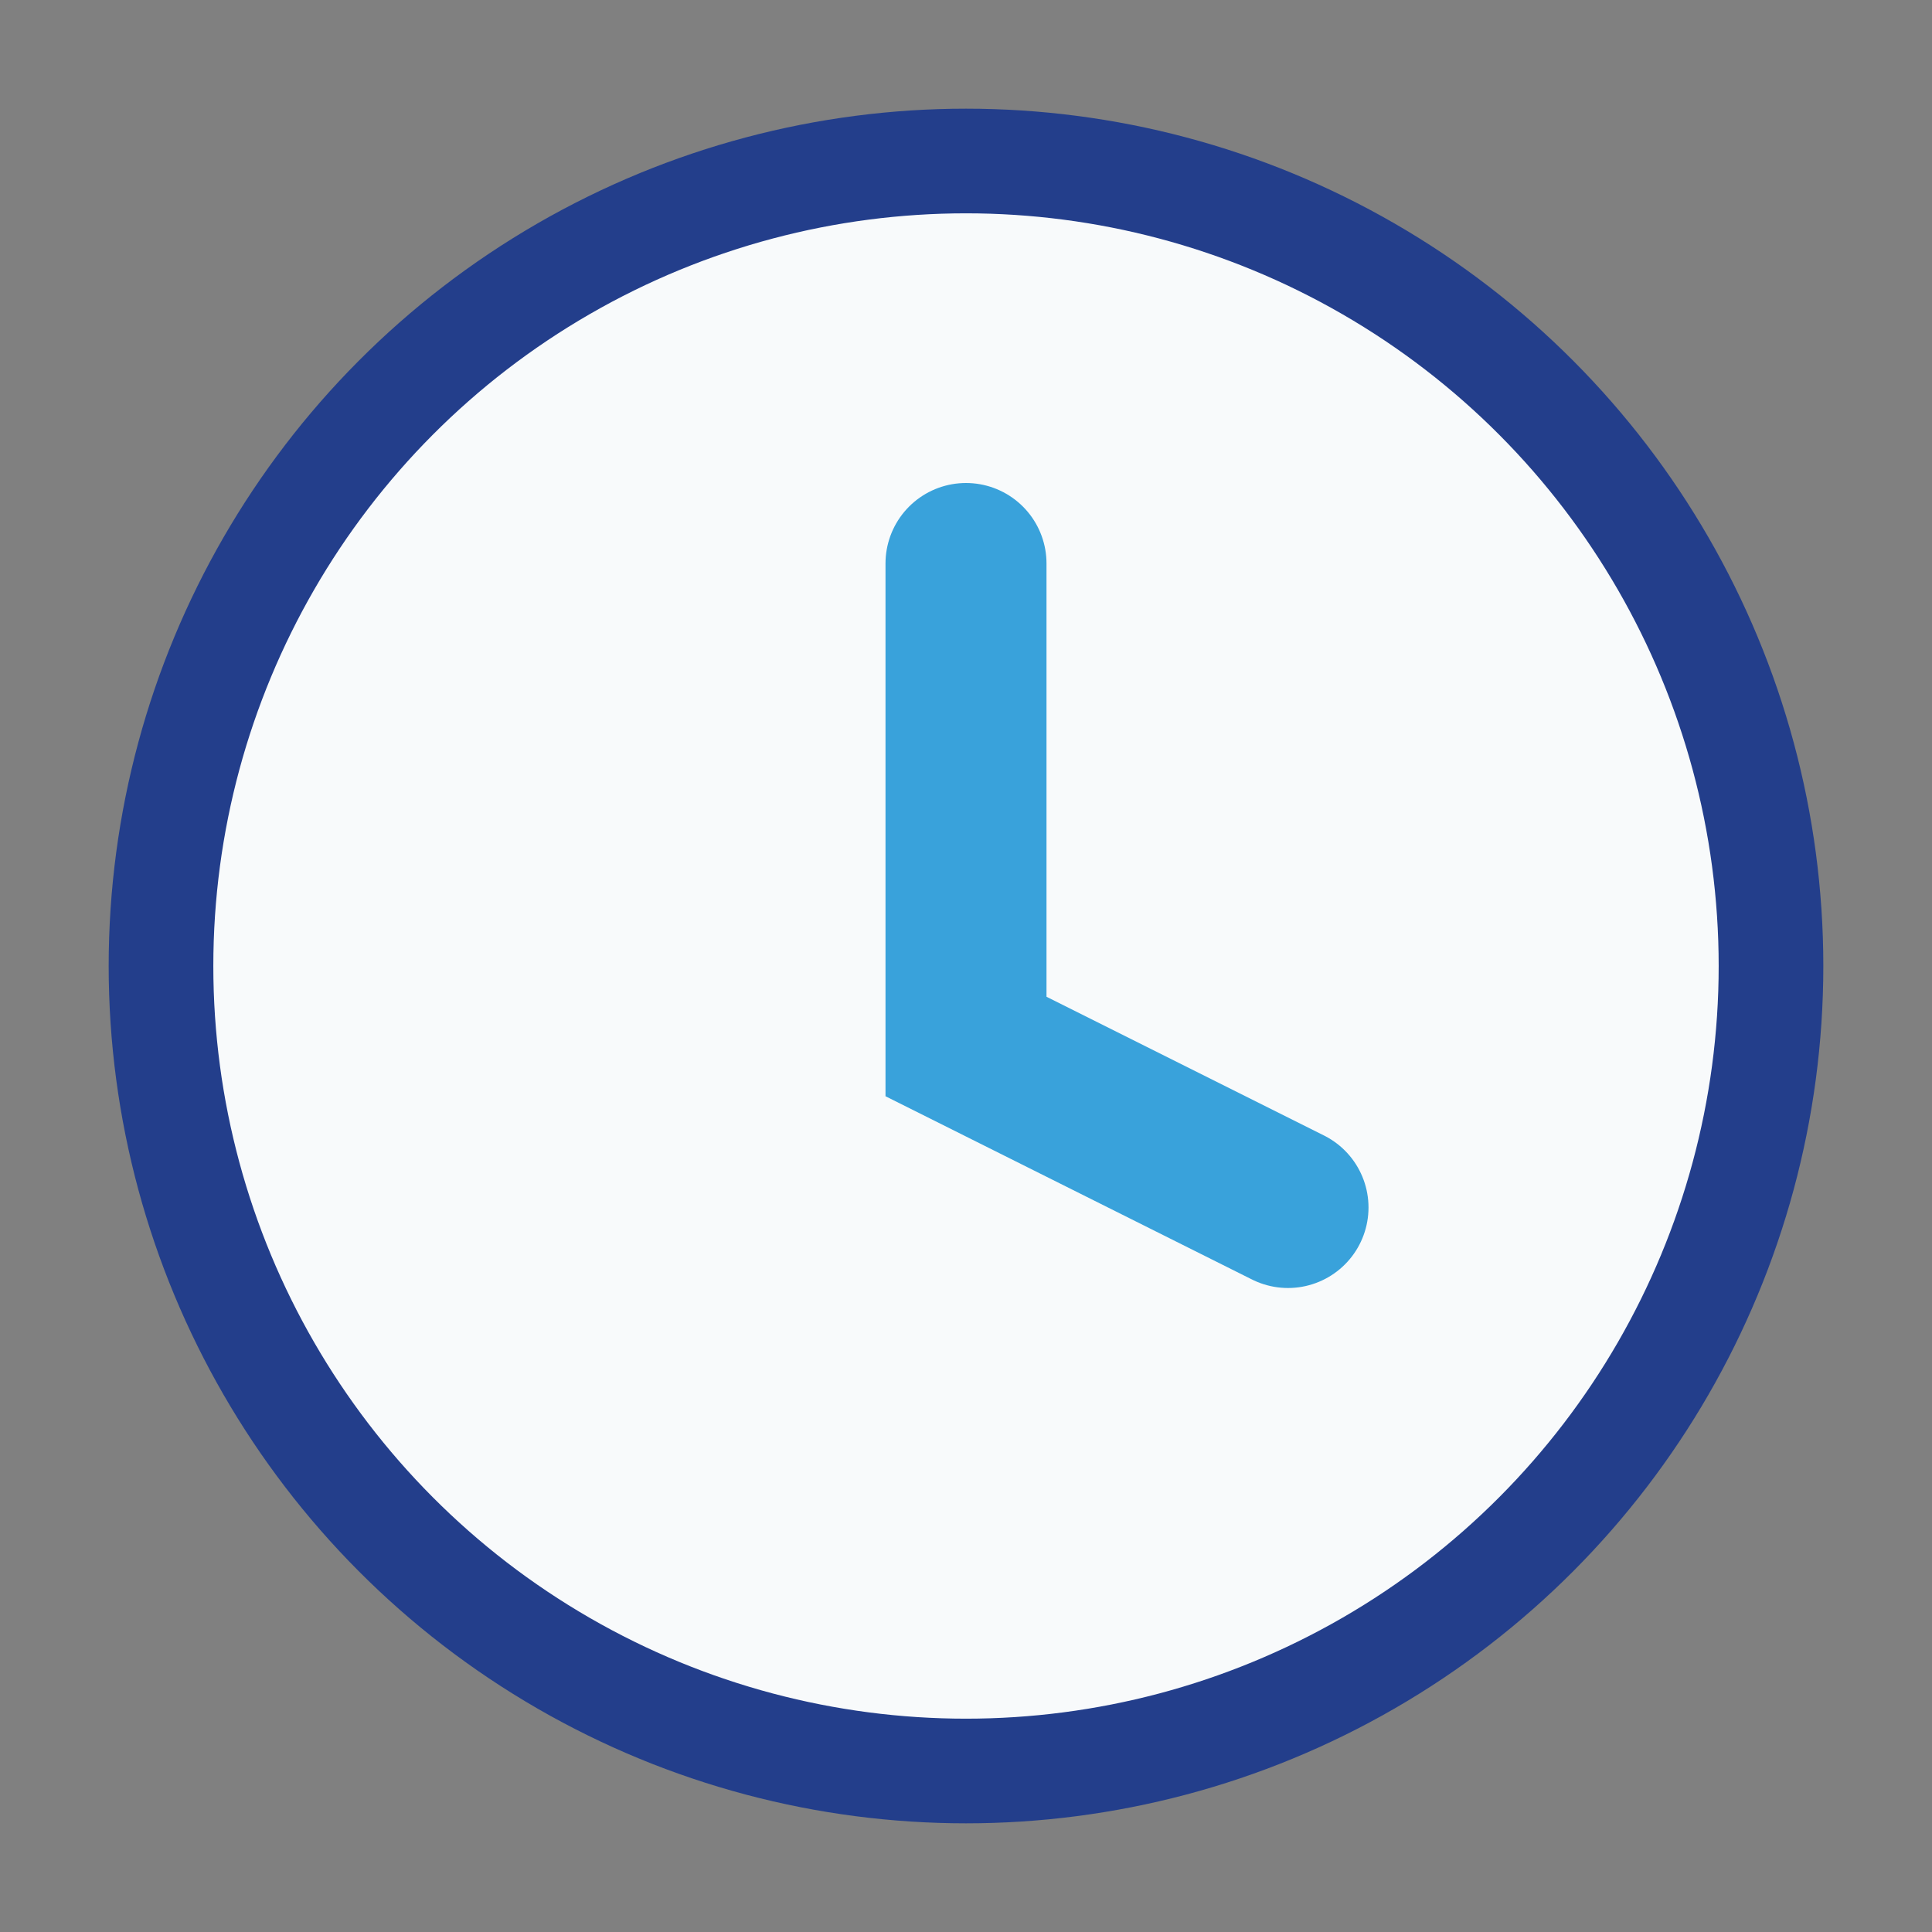
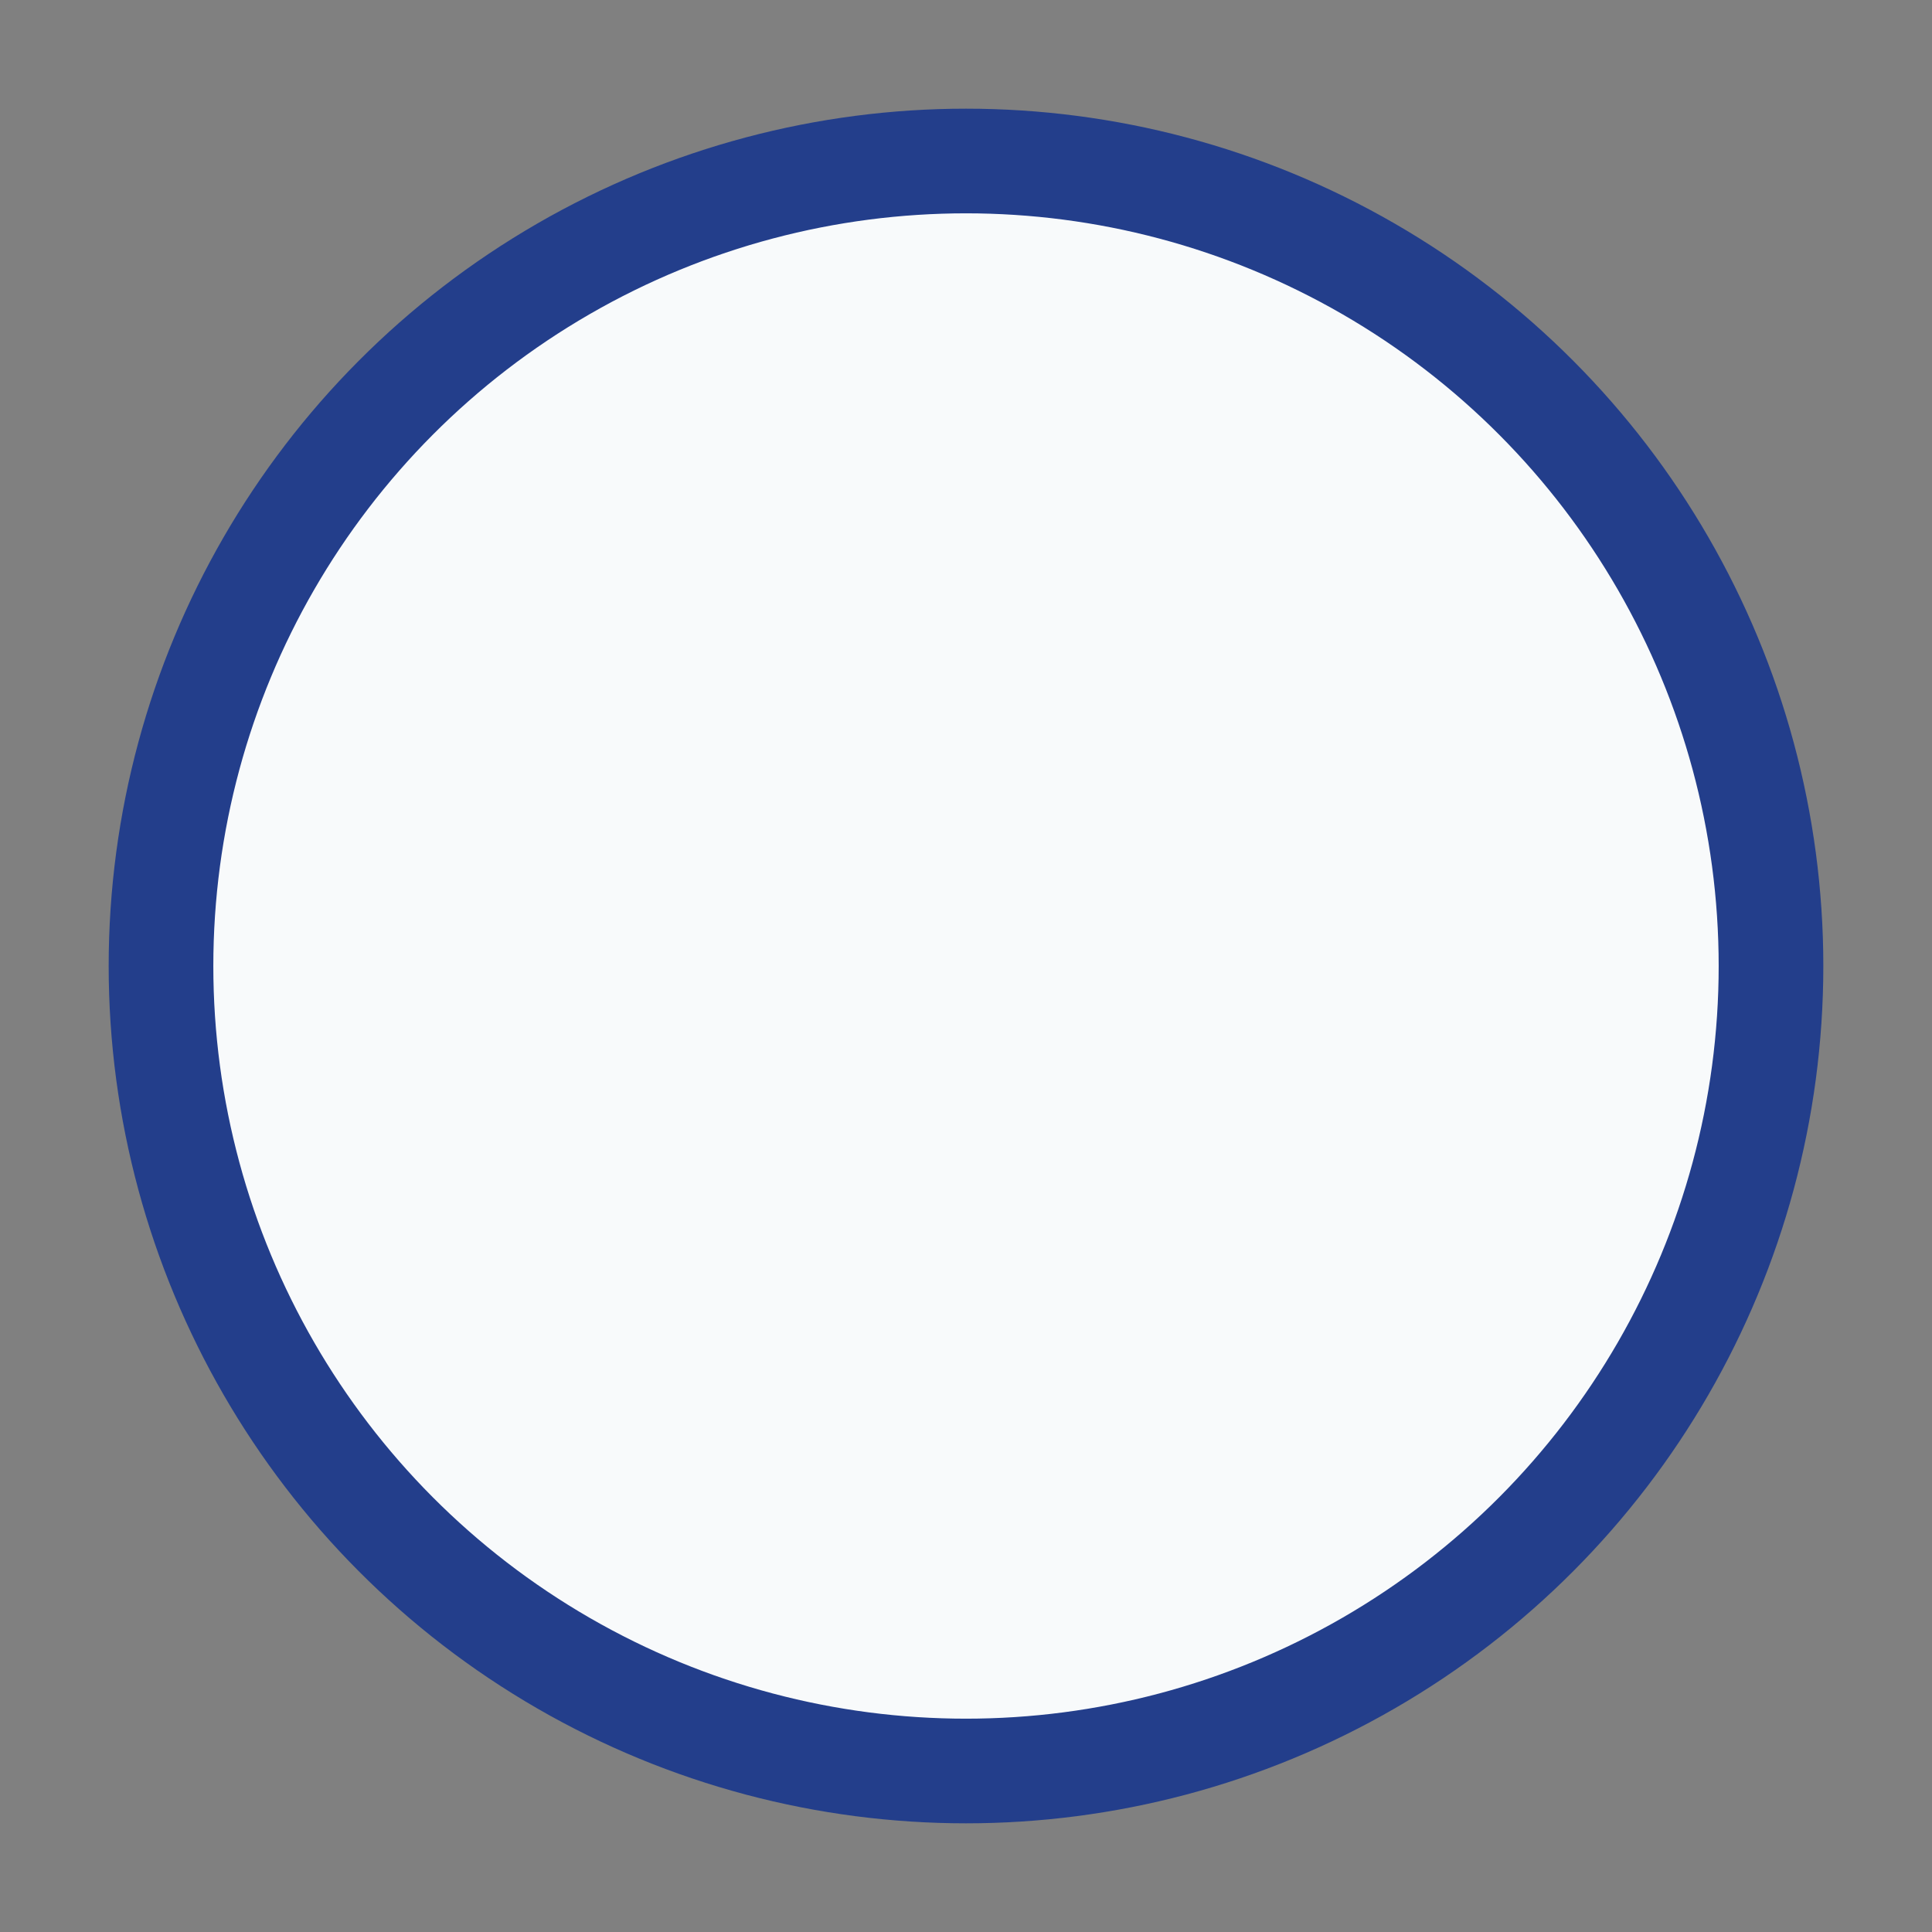
<svg xmlns="http://www.w3.org/2000/svg" width="24" height="24" viewBox="0 0 24 24">
  <rect x="0" y="0" width="24" height="24" fill="#808080" stroke="none" />
  <circle cx="12" cy="12" r="10" fill="#F8FAFB" stroke="#233E8B" stroke-width="1.3" />
-   <path d="M12 7v6l4 2" stroke="#39A2DB" stroke-width="2" stroke-linecap="round" fill="none" />
</svg>